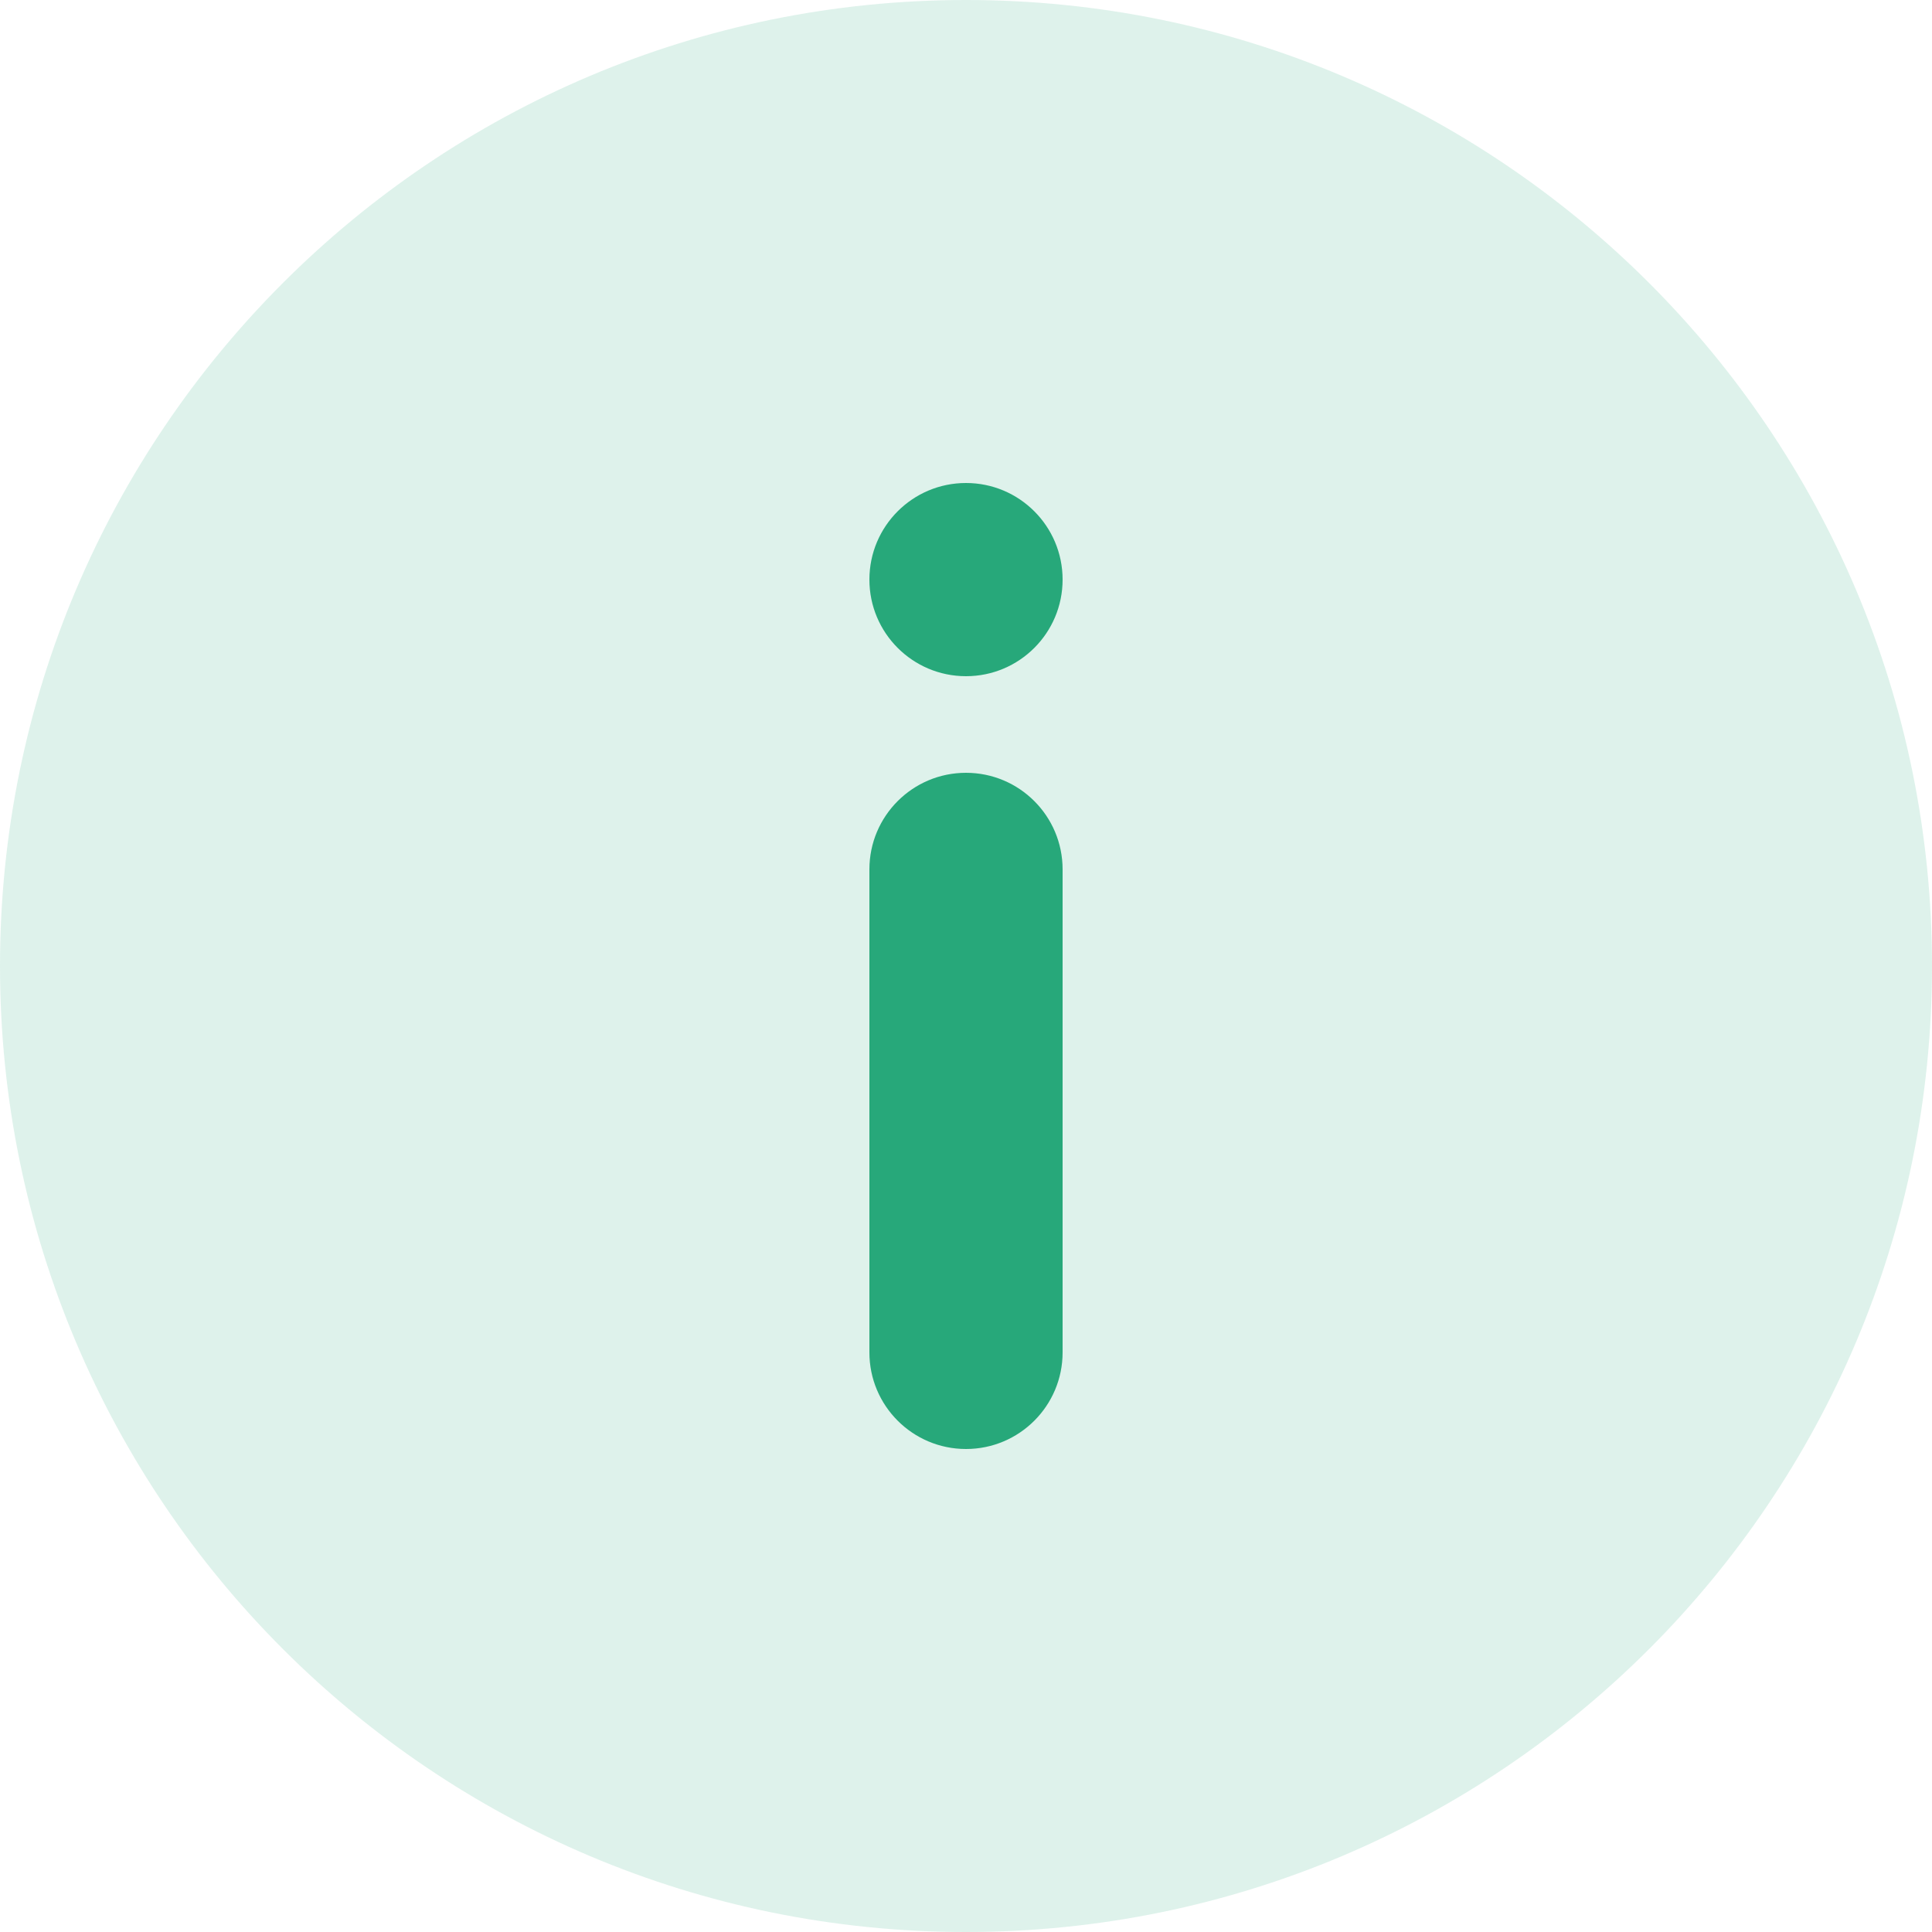
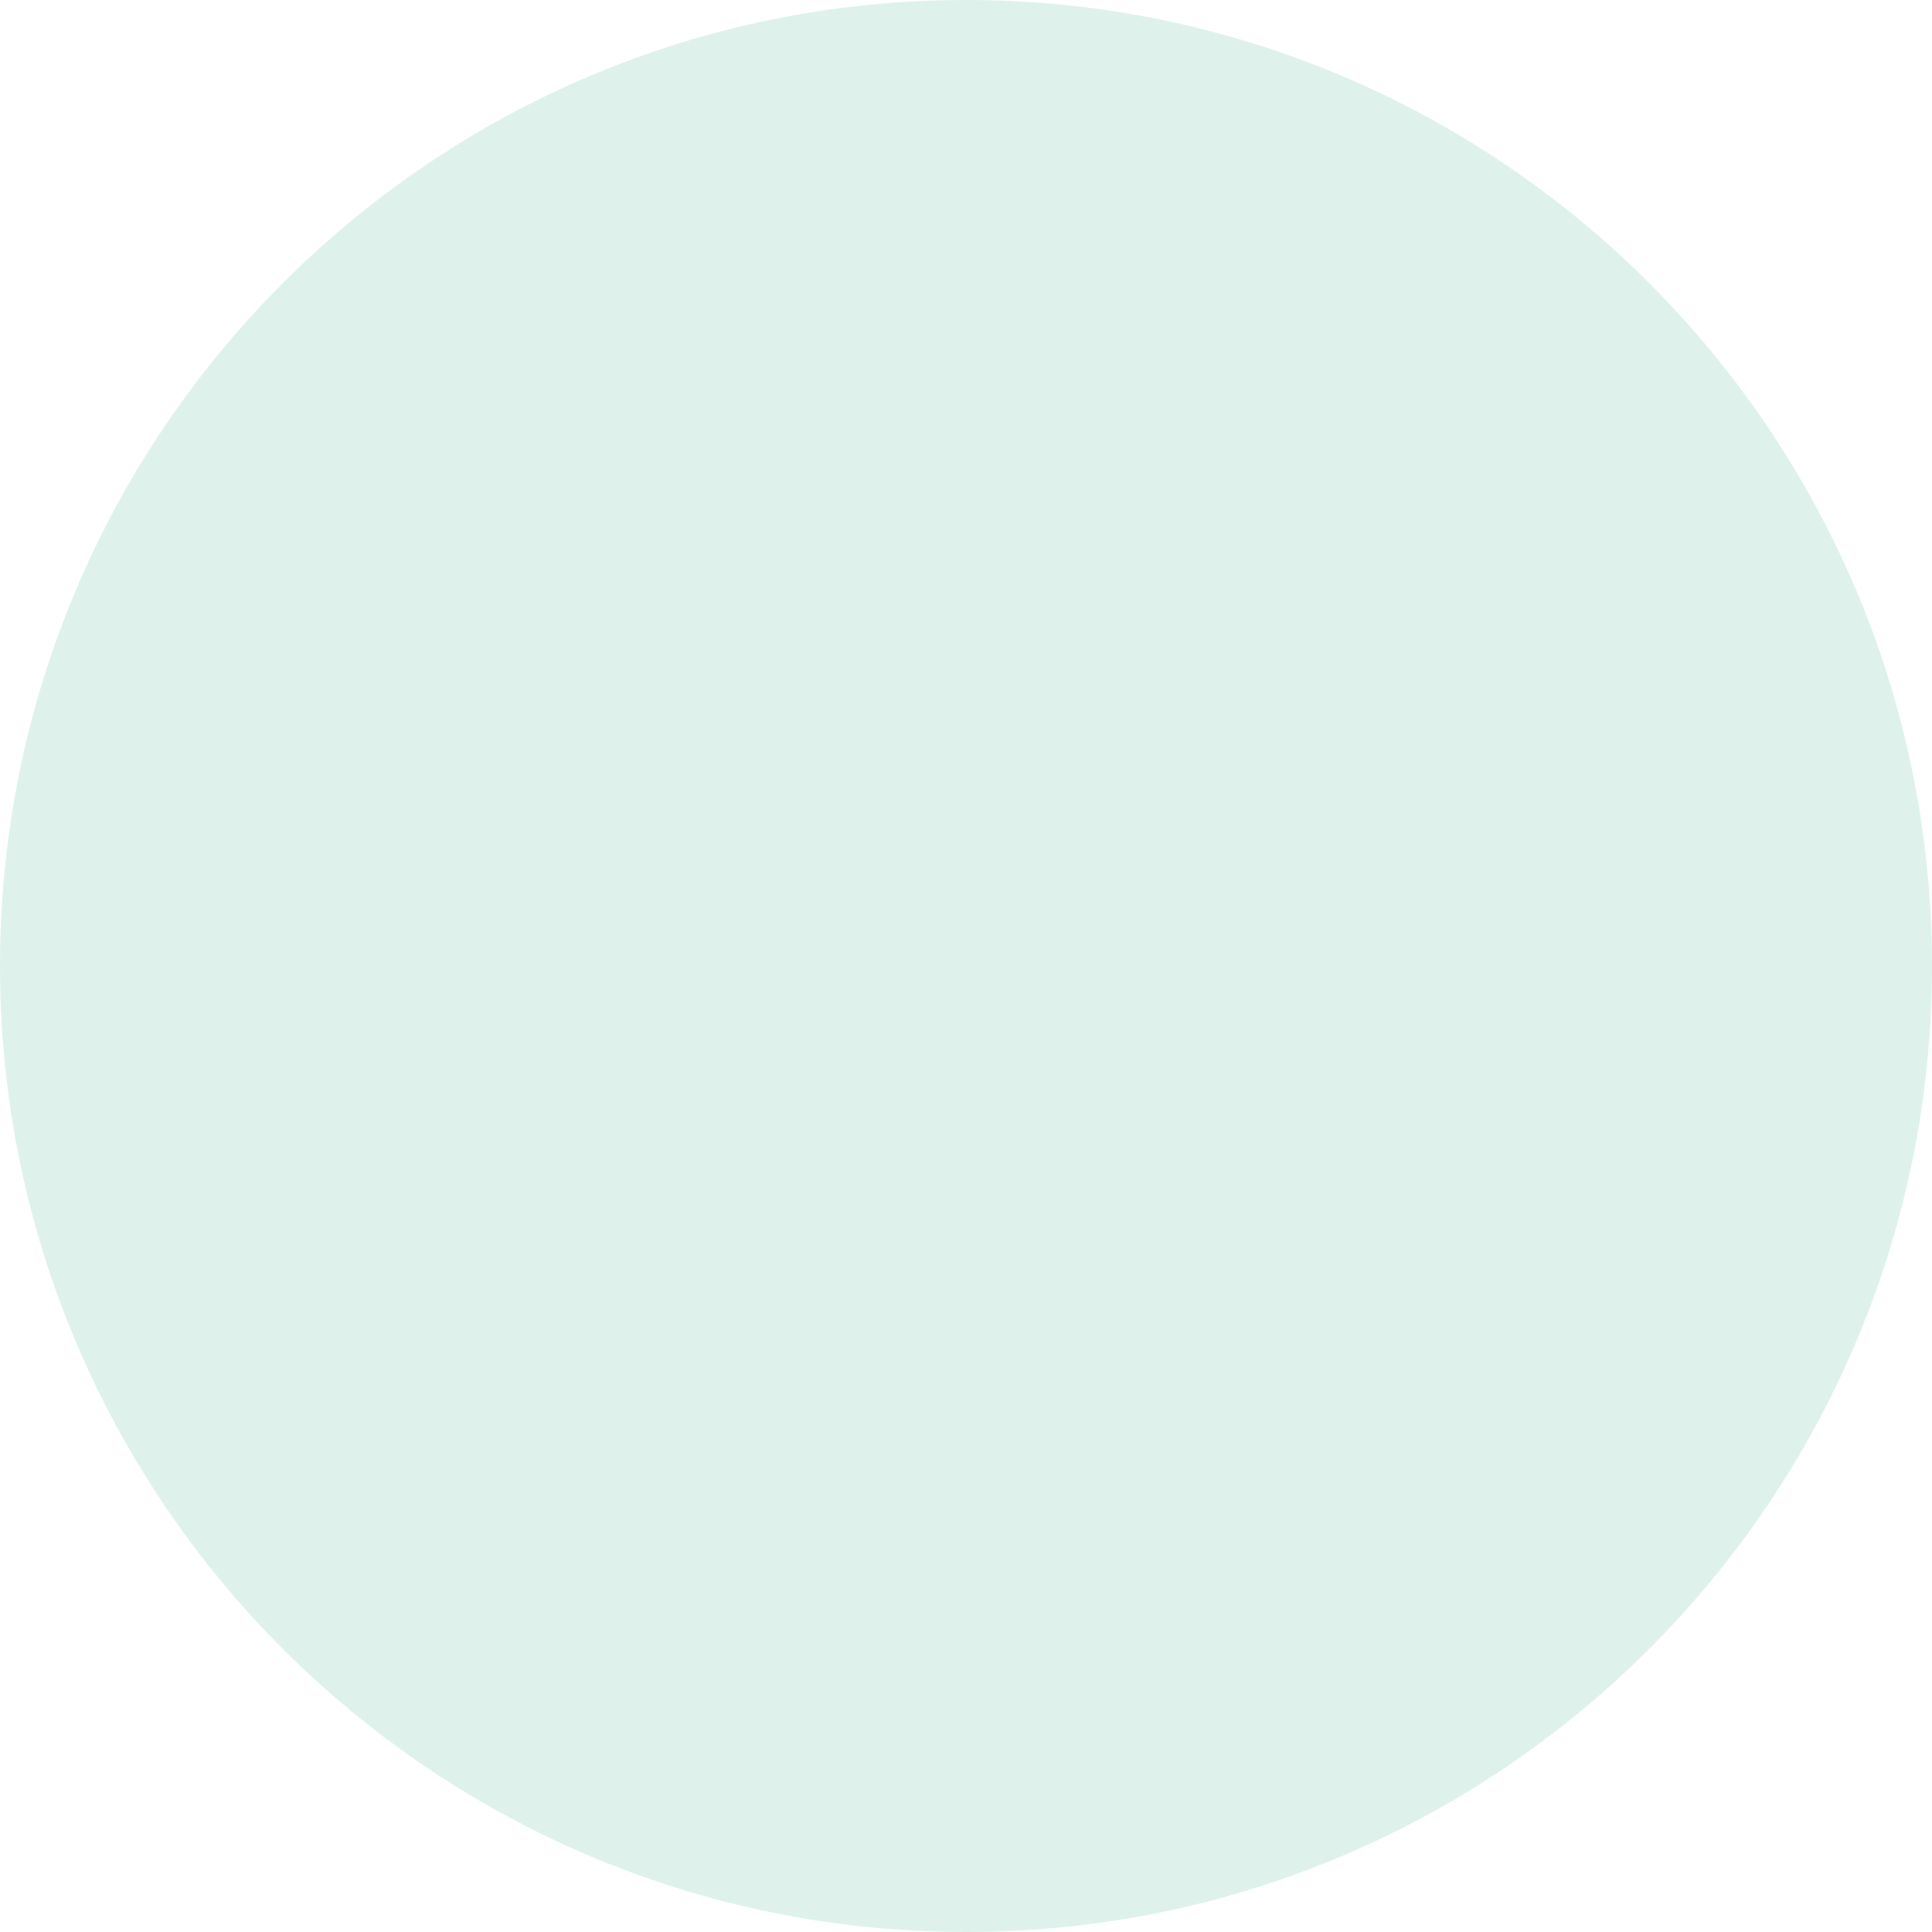
<svg xmlns="http://www.w3.org/2000/svg" width="50" height="50" viewBox="0 0 50 50" fill="none">
  <path opacity="0.15" d="M50 25C50 38.807 38.807 50 25 50C11.193 50 0 38.807 0 25C0 11.193 11.193 0 25 0C38.807 0 50 11.193 50 25Z" fill="#27A87A" />
-   <path d="M27.5 22.5C27.5 21.119 26.381 20 25 20C23.619 20 22.5 21.119 22.5 22.5V35C22.5 36.381 23.619 37.5 25 37.5C26.381 37.5 27.5 36.381 27.5 35V22.5Z" fill="#27A87A" />
-   <path d="M27.5 15C27.5 13.619 26.381 12.5 25 12.5C23.619 12.5 22.5 13.619 22.5 15C22.5 16.381 23.619 17.5 25 17.5C26.381 17.5 27.5 16.381 27.5 15Z" fill="#27A87A" />
</svg>